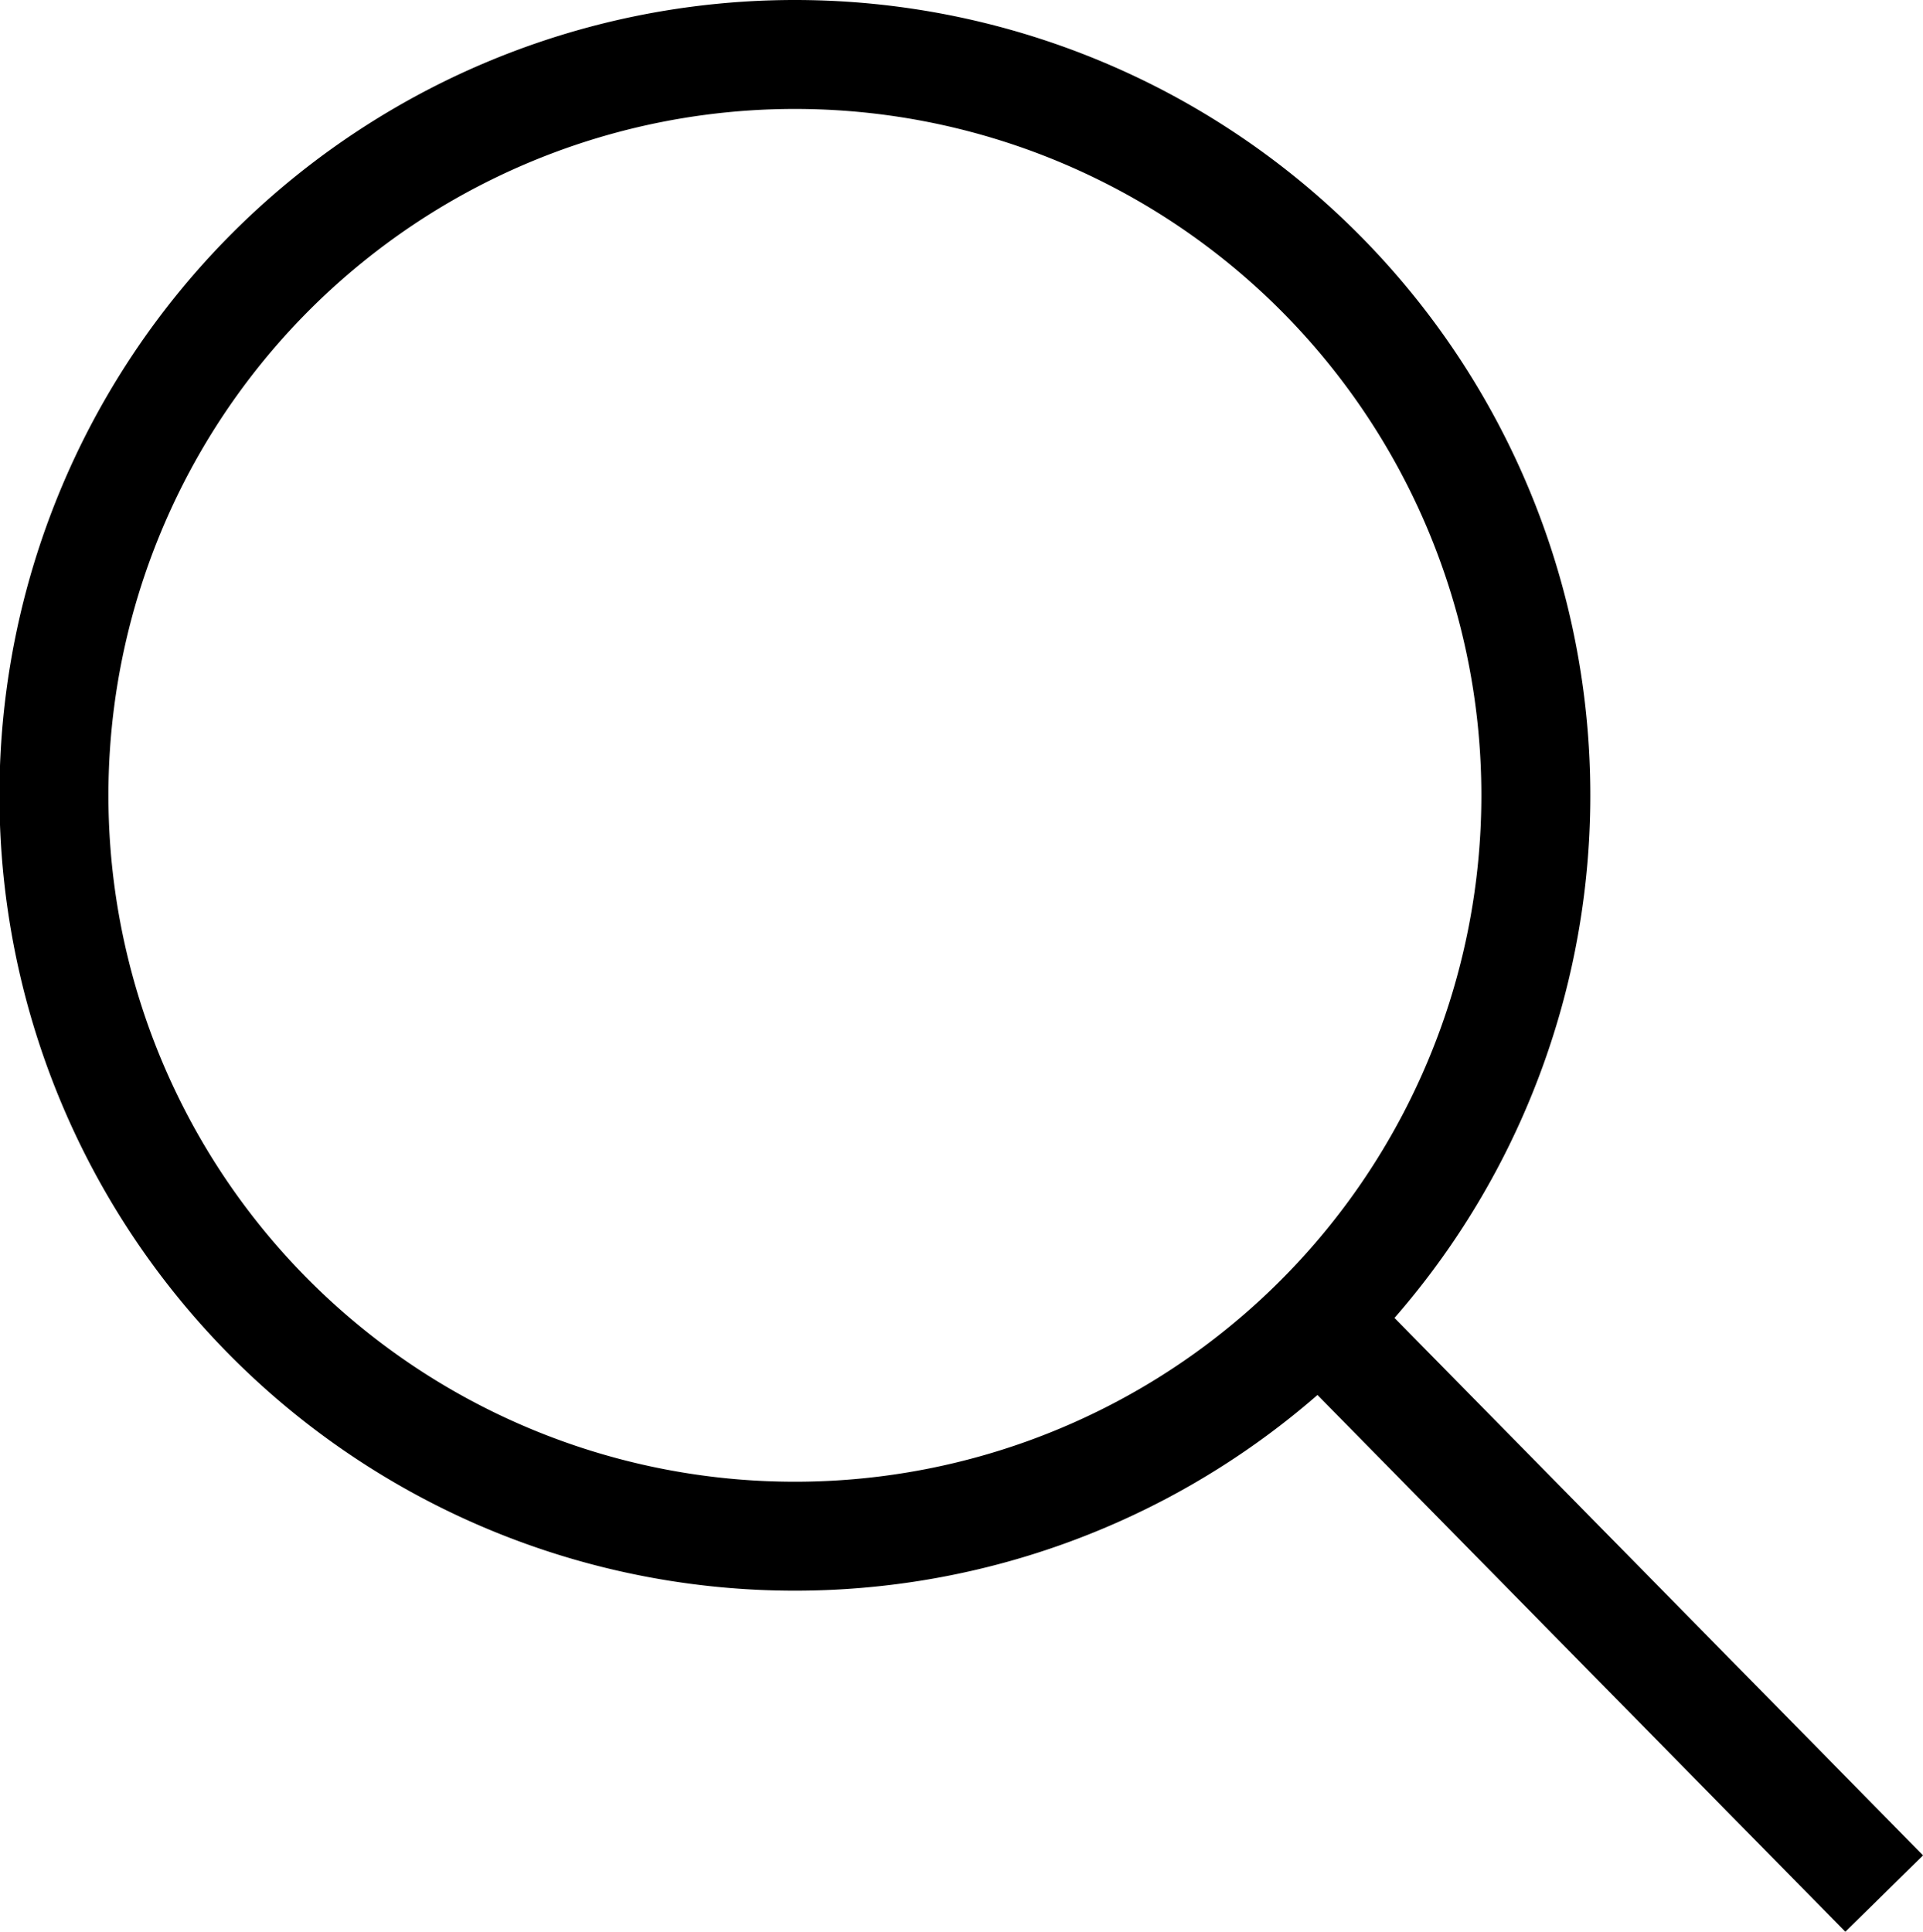
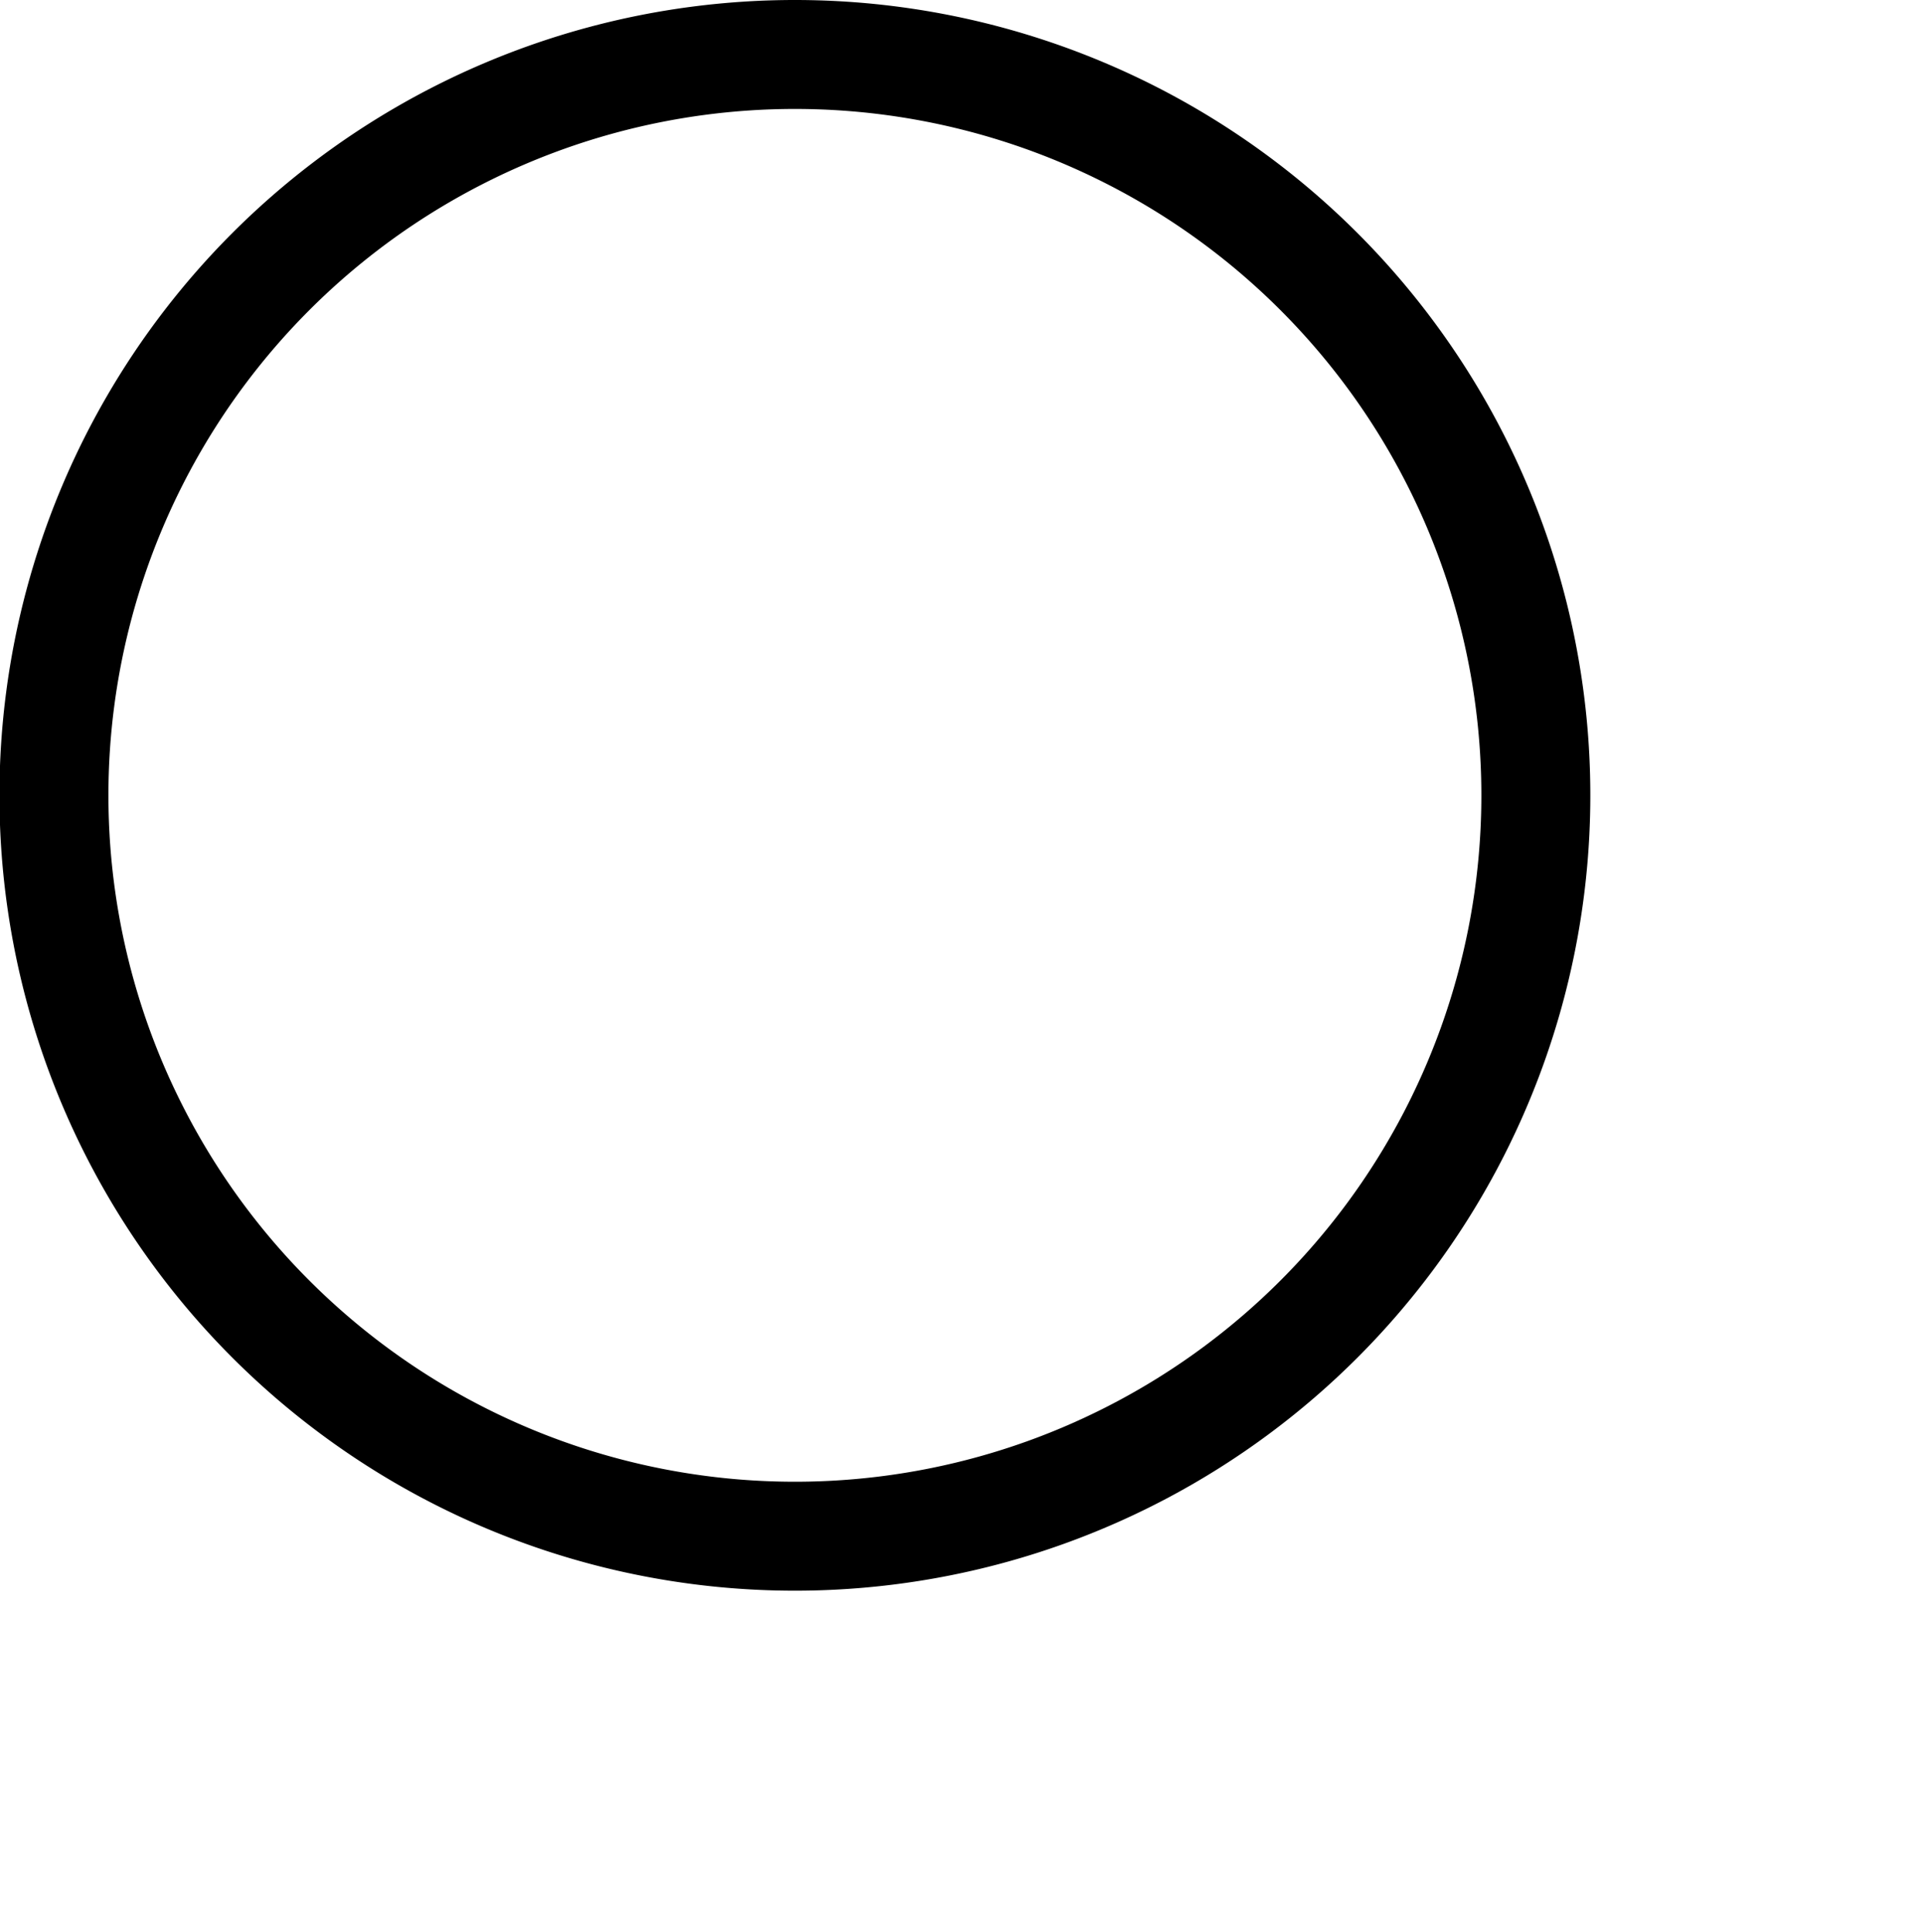
<svg xmlns="http://www.w3.org/2000/svg" width="17.648" height="17.731" viewBox="0 0 17.648 17.731">
  <defs>
    <style>.a{fill:none;stroke:#000;stroke-linejoin:bevel;}</style>
  </defs>
  <g transform="translate(389.666 -98.333)">
    <g transform="translate(-389.166 98.833)">
      <g transform="translate(0 0)">
        <path class="a" d="M8.629,1.833a6.8,6.8,0,1,1-6.8,6.8A6.8,6.8,0,0,1,8.629,1.833Z" transform="translate(-1.834 -1.833)" />
-         <line class="a" x1="5.198" y1="5.286" transform="translate(11.594 11.594)" />
      </g>
    </g>
  </g>
</svg>